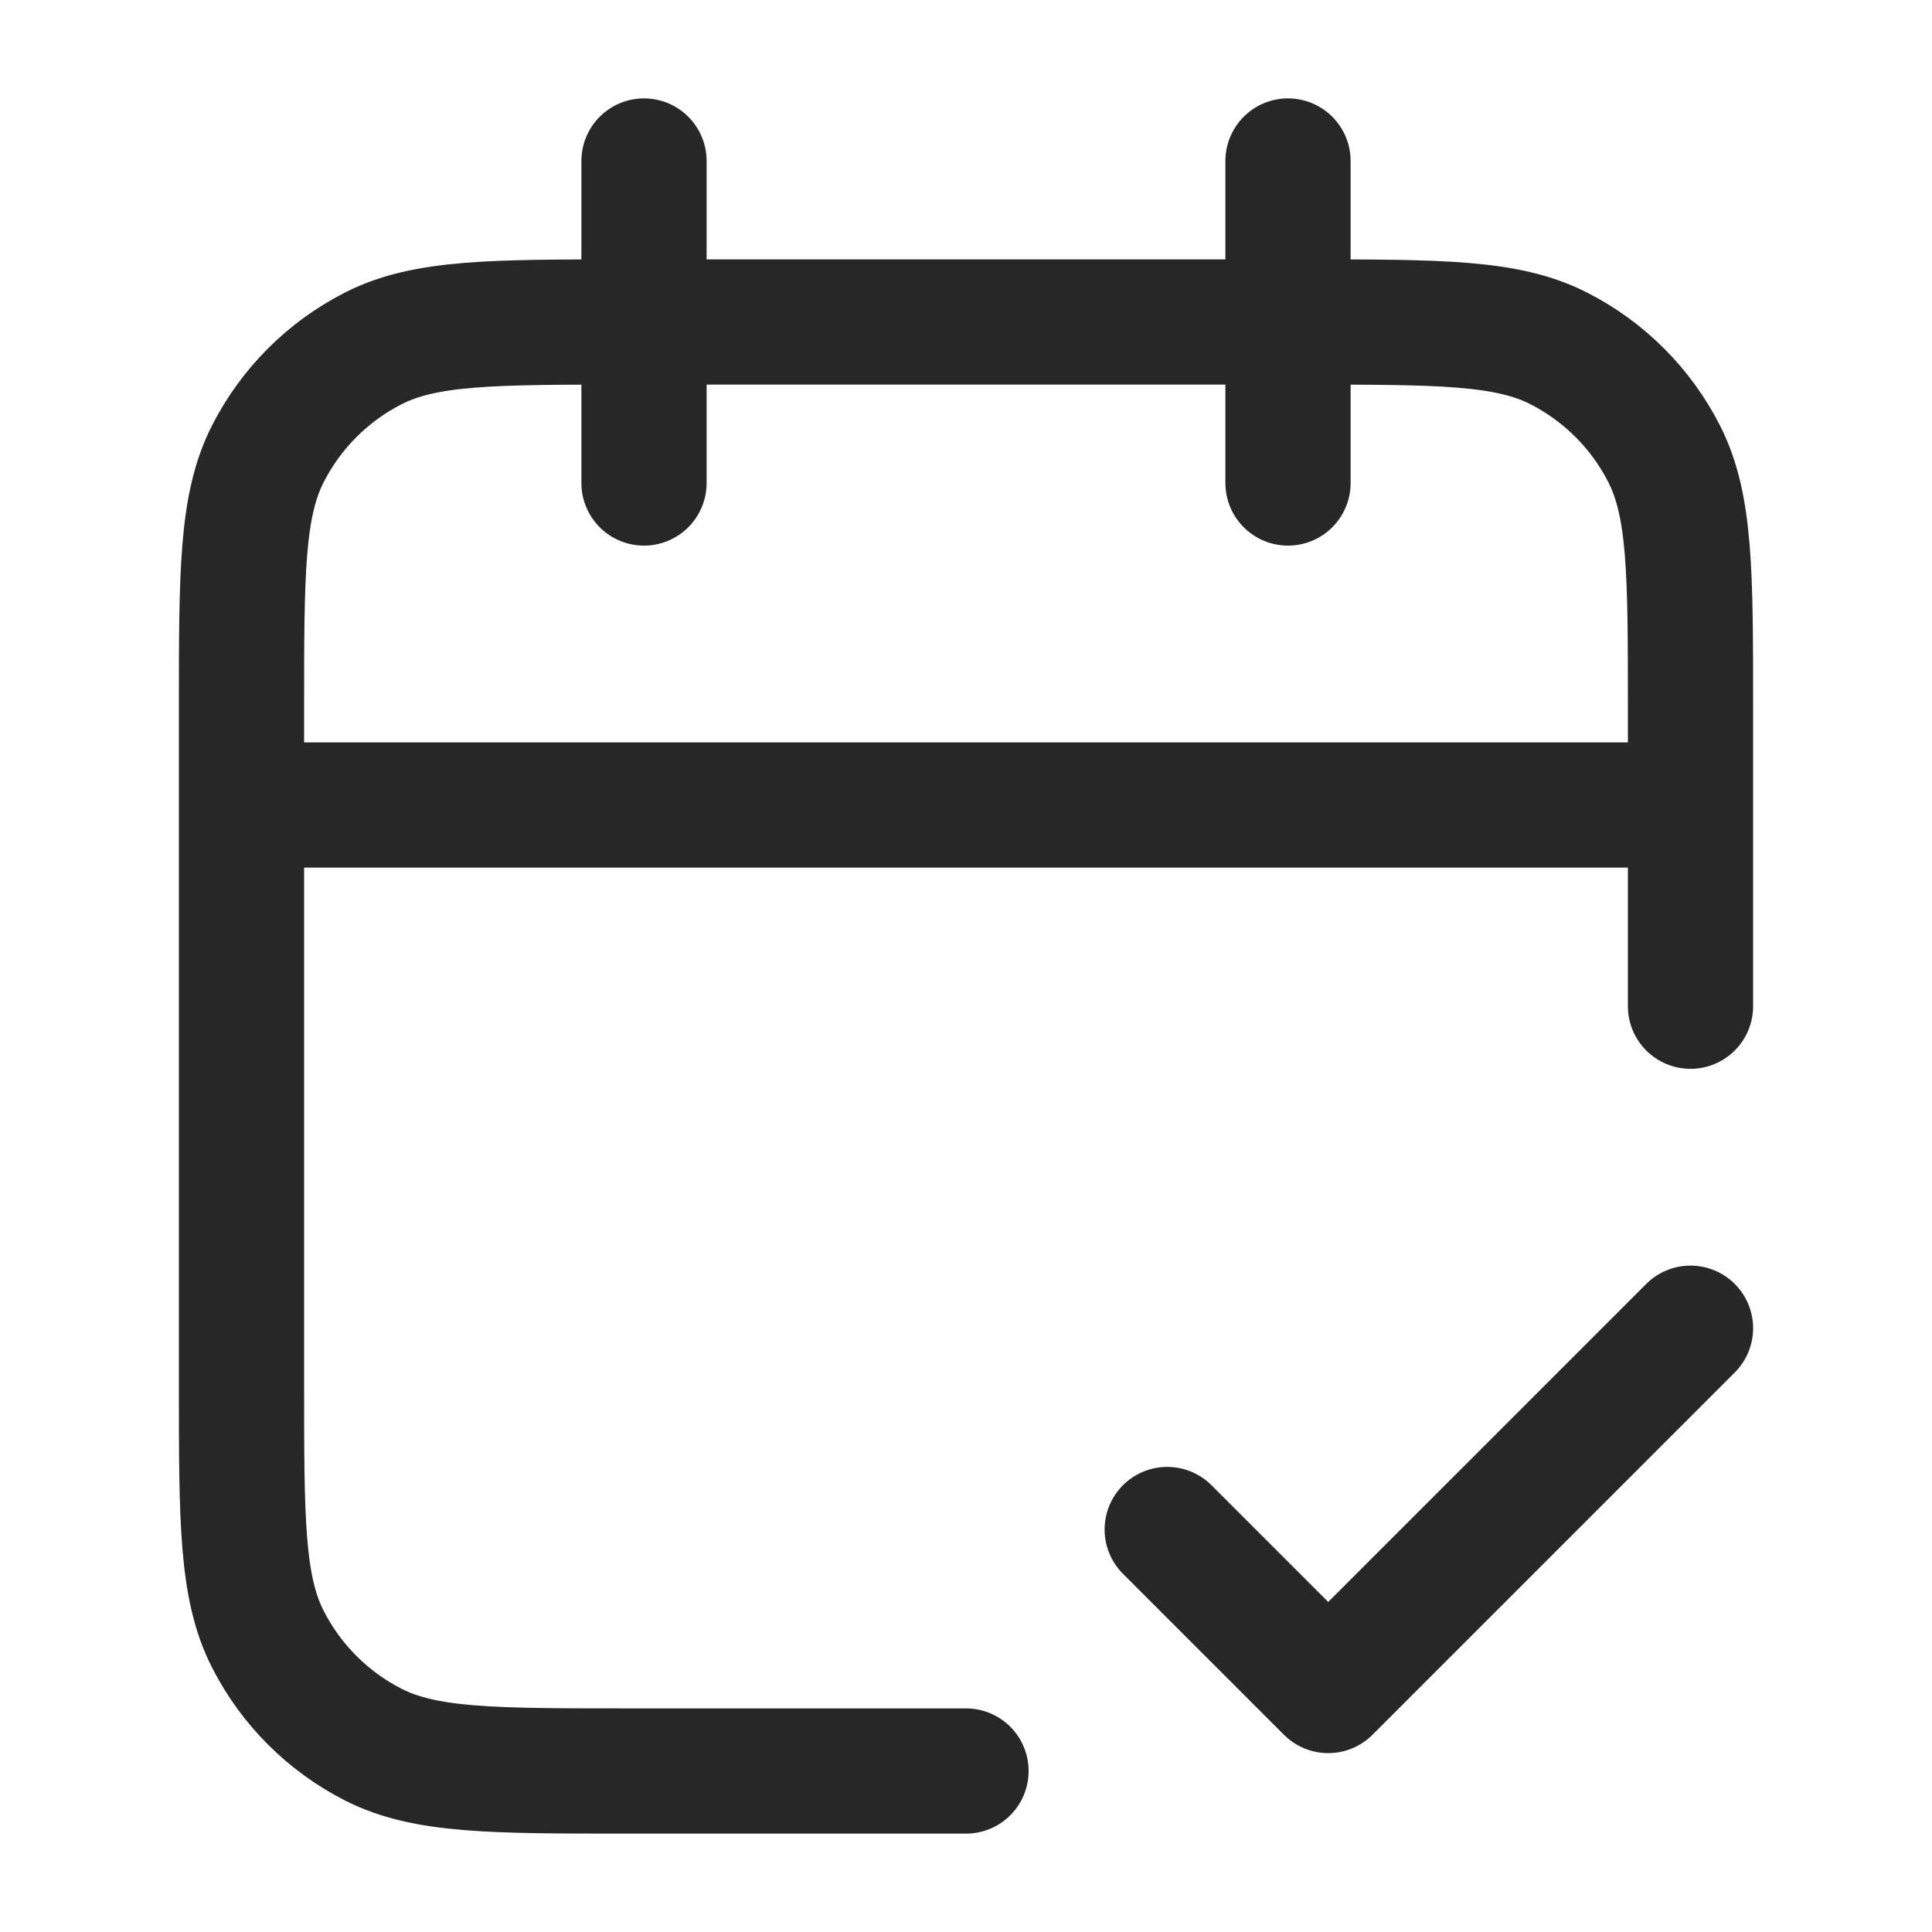
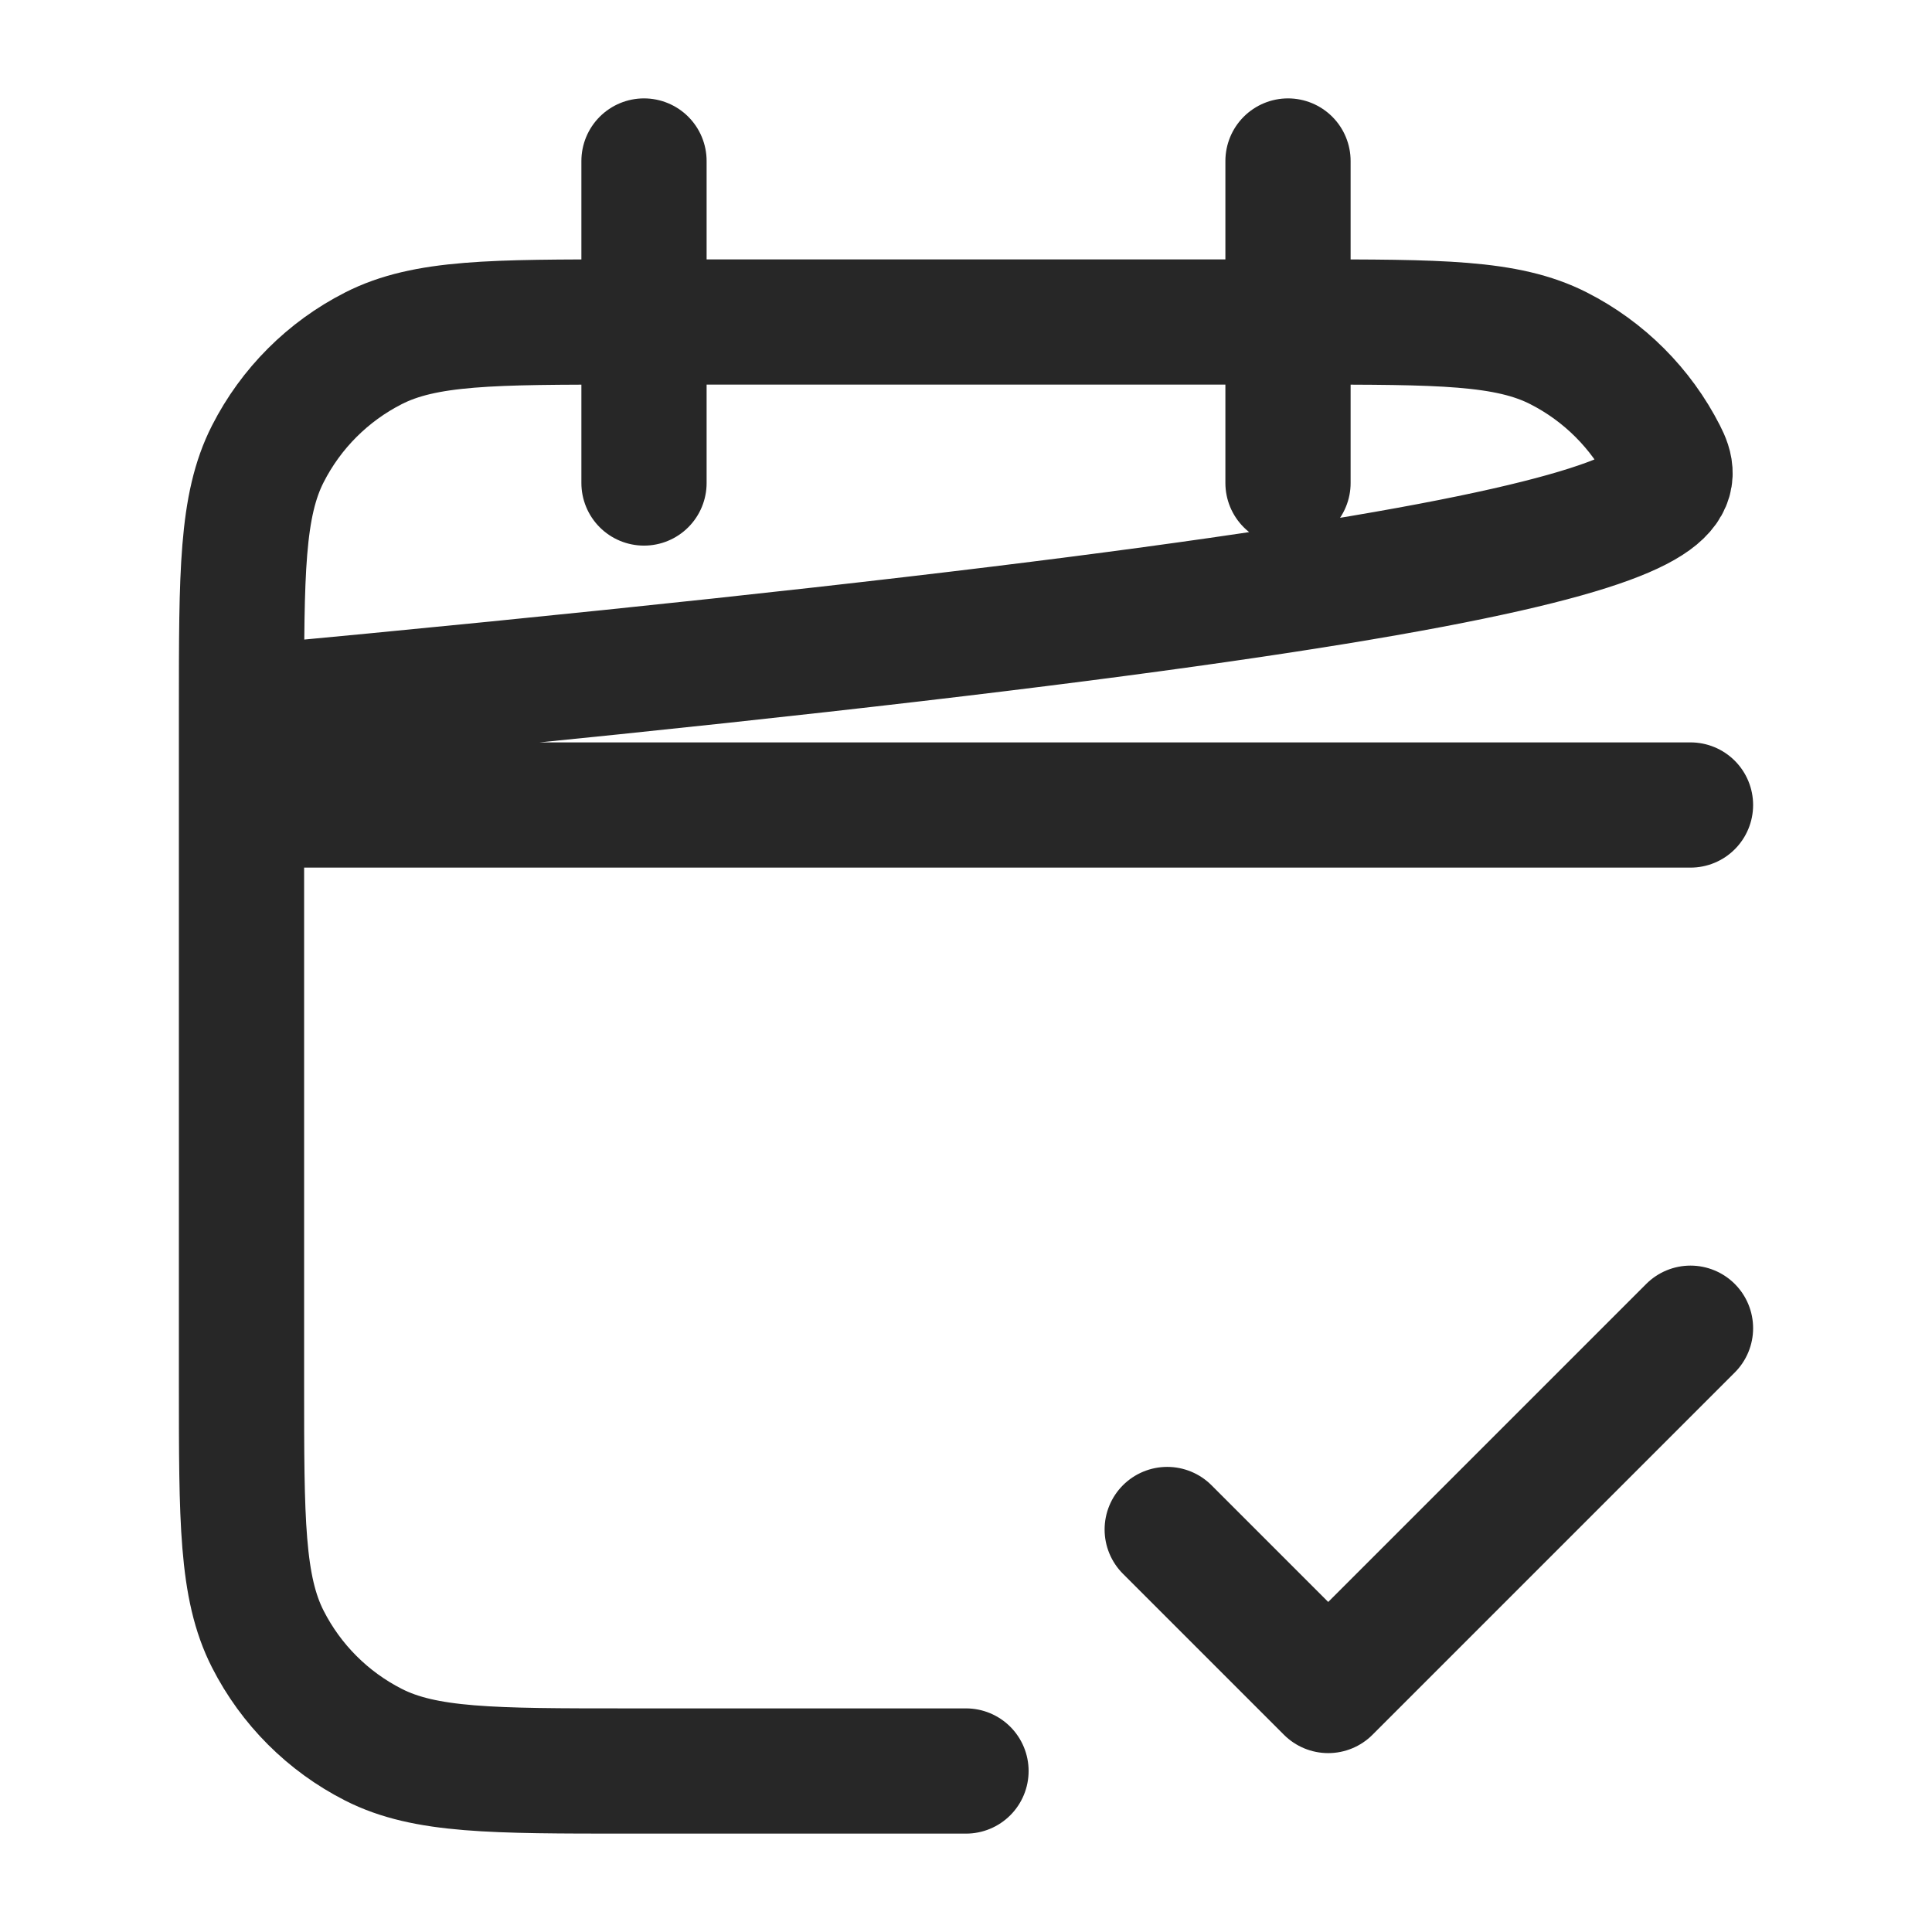
<svg xmlns="http://www.w3.org/2000/svg" width="27" height="27" viewBox="0 0 27 27" fill="none">
-   <path d="M23.625 11.25H3.375M23.625 14.062V9.9C23.625 8.01 23.625 7.065 23.257 6.343C22.934 5.708 22.417 5.191 21.782 4.868C21.06 4.5 20.115 4.5 18.225 4.5H8.775C6.885 4.5 5.94 4.5 5.218 4.868C4.583 5.191 4.066 5.708 3.743 6.343C3.375 7.065 3.375 8.01 3.375 9.9V19.35C3.375 21.24 3.375 22.185 3.743 22.907C4.066 23.542 4.583 24.059 5.218 24.382C5.94 24.75 6.885 24.75 8.775 24.75H13.5M18 2.25V6.75M9 2.25V6.75M16.312 21.375L18.562 23.625L23.625 18.562" stroke="#272727" stroke-width="1.75" stroke-linecap="round" stroke-linejoin="round" />
+   <path d="M23.625 11.25H3.375V9.9C23.625 8.01 23.625 7.065 23.257 6.343C22.934 5.708 22.417 5.191 21.782 4.868C21.06 4.5 20.115 4.5 18.225 4.5H8.775C6.885 4.5 5.94 4.5 5.218 4.868C4.583 5.191 4.066 5.708 3.743 6.343C3.375 7.065 3.375 8.01 3.375 9.9V19.35C3.375 21.24 3.375 22.185 3.743 22.907C4.066 23.542 4.583 24.059 5.218 24.382C5.94 24.75 6.885 24.75 8.775 24.75H13.5M18 2.25V6.75M9 2.25V6.75M16.312 21.375L18.562 23.625L23.625 18.562" stroke="#272727" stroke-width="1.75" stroke-linecap="round" stroke-linejoin="round" />
</svg>